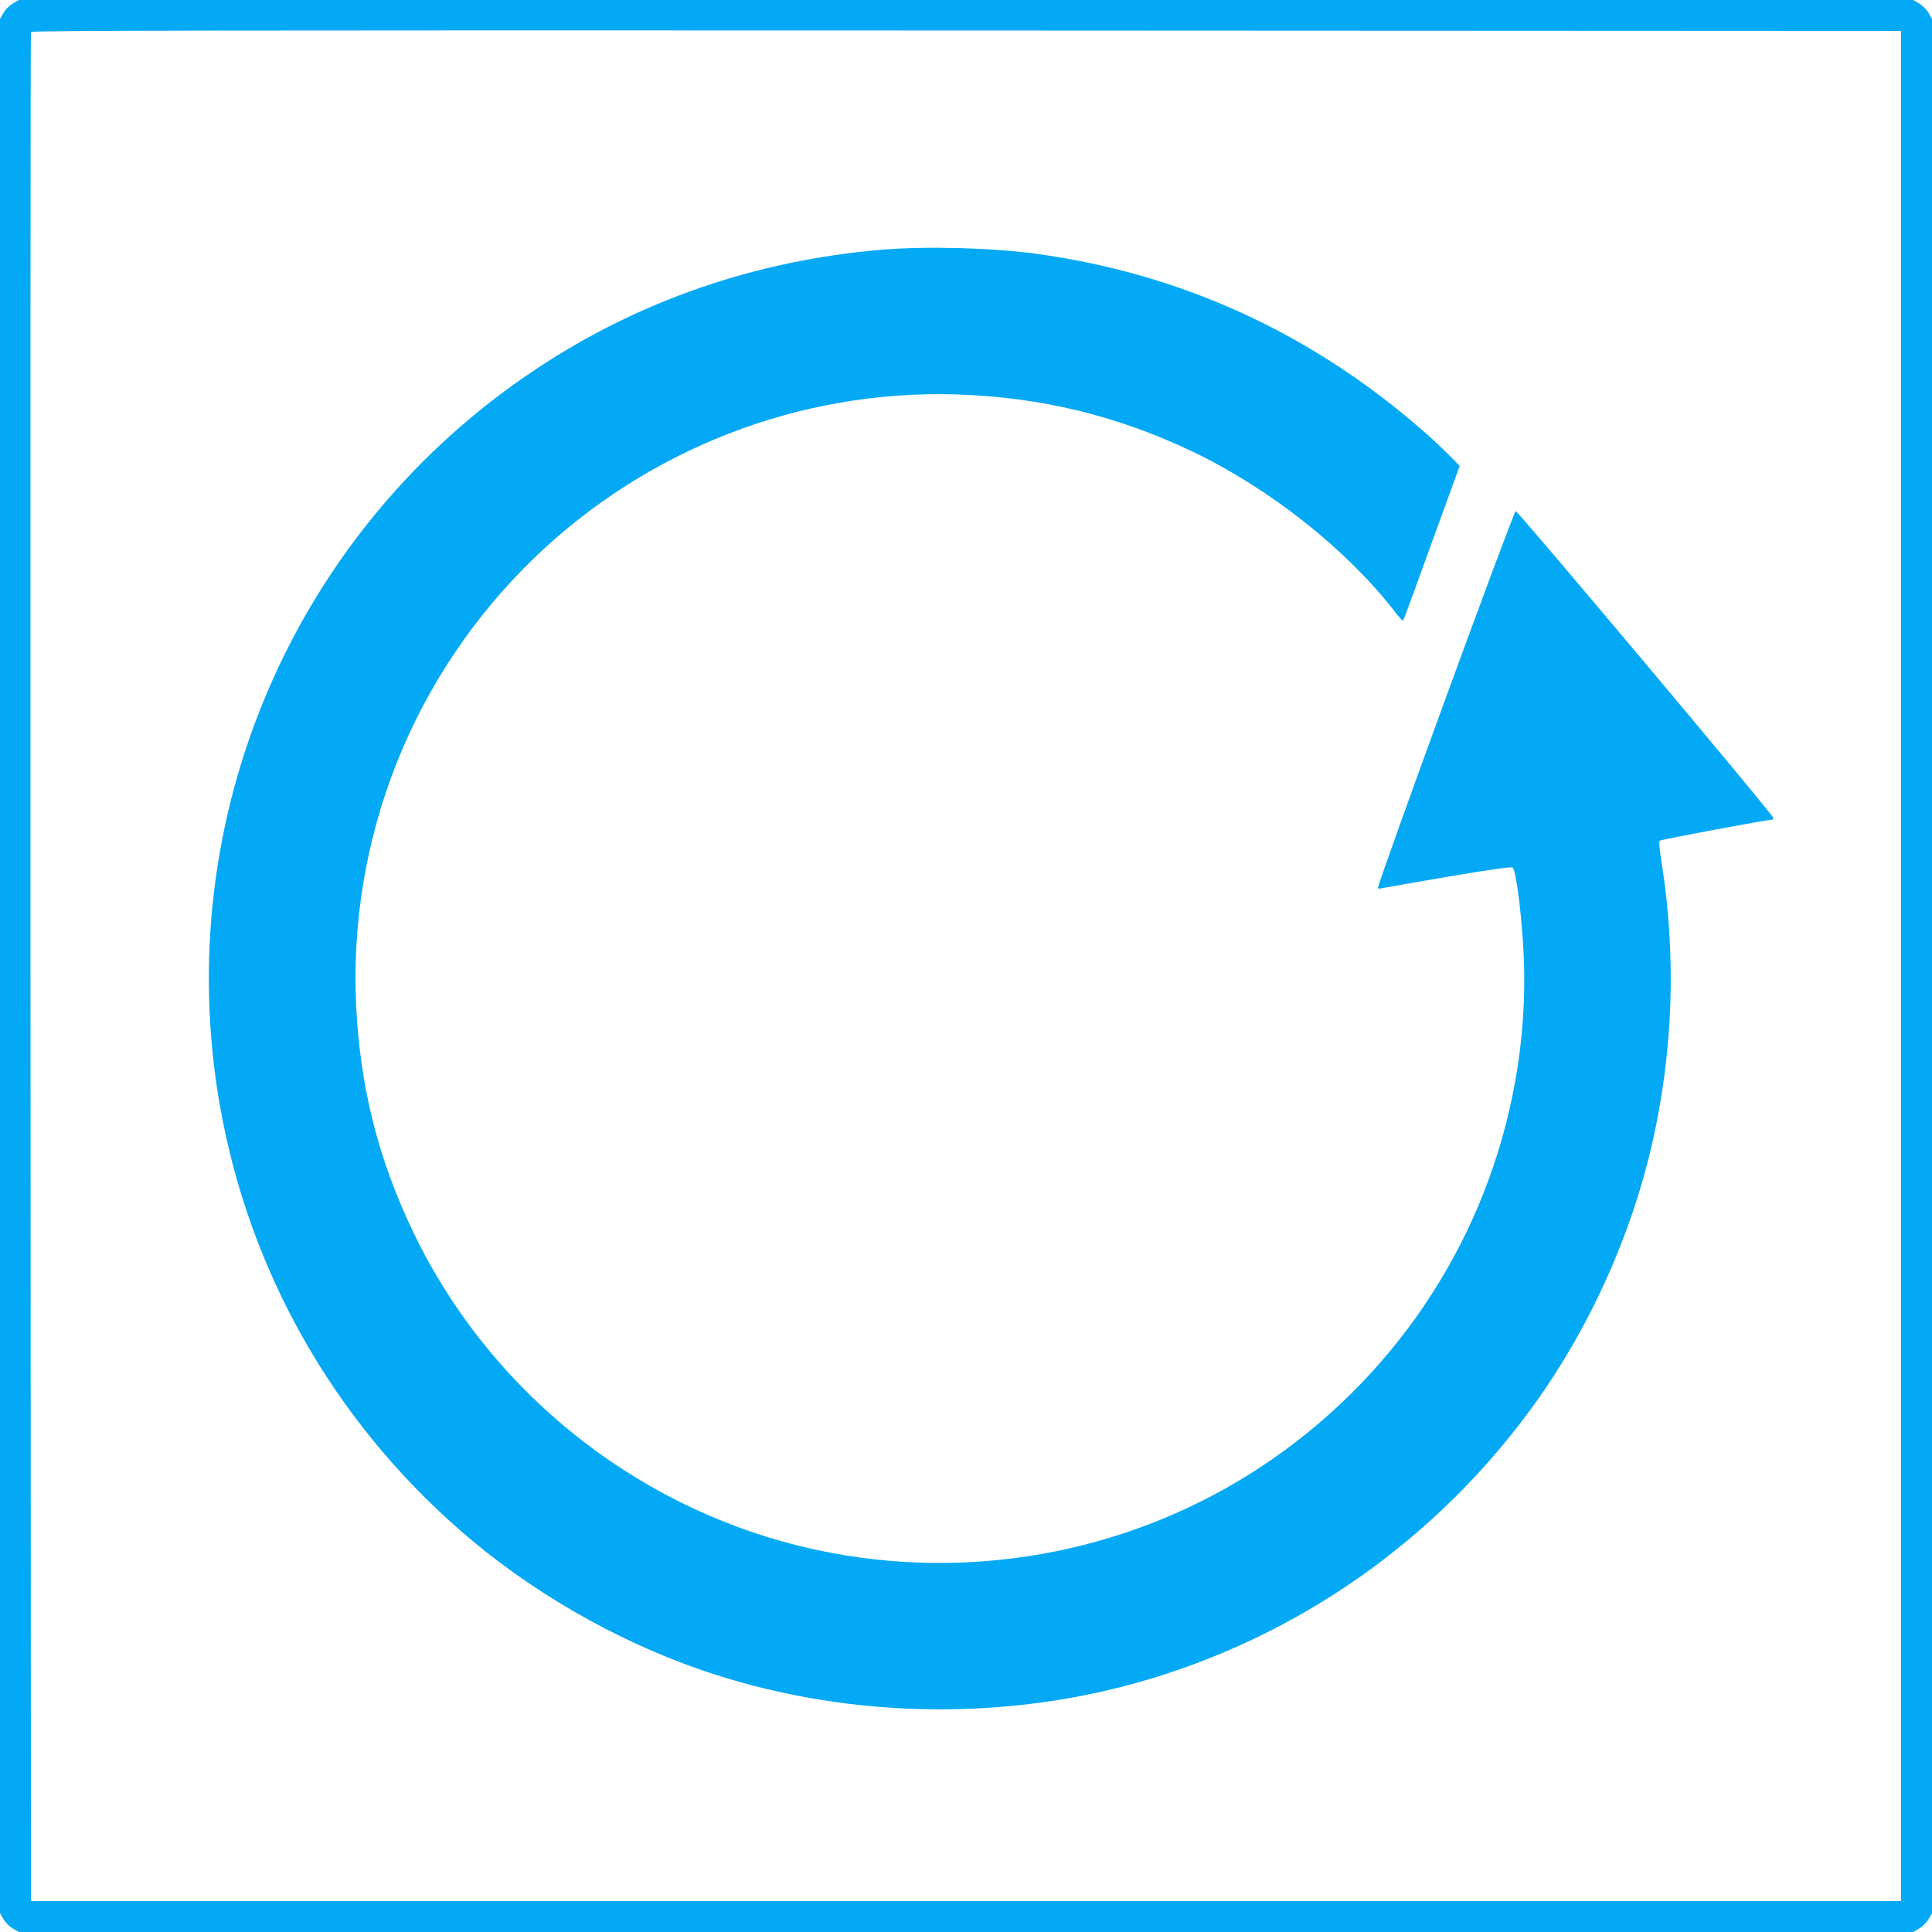
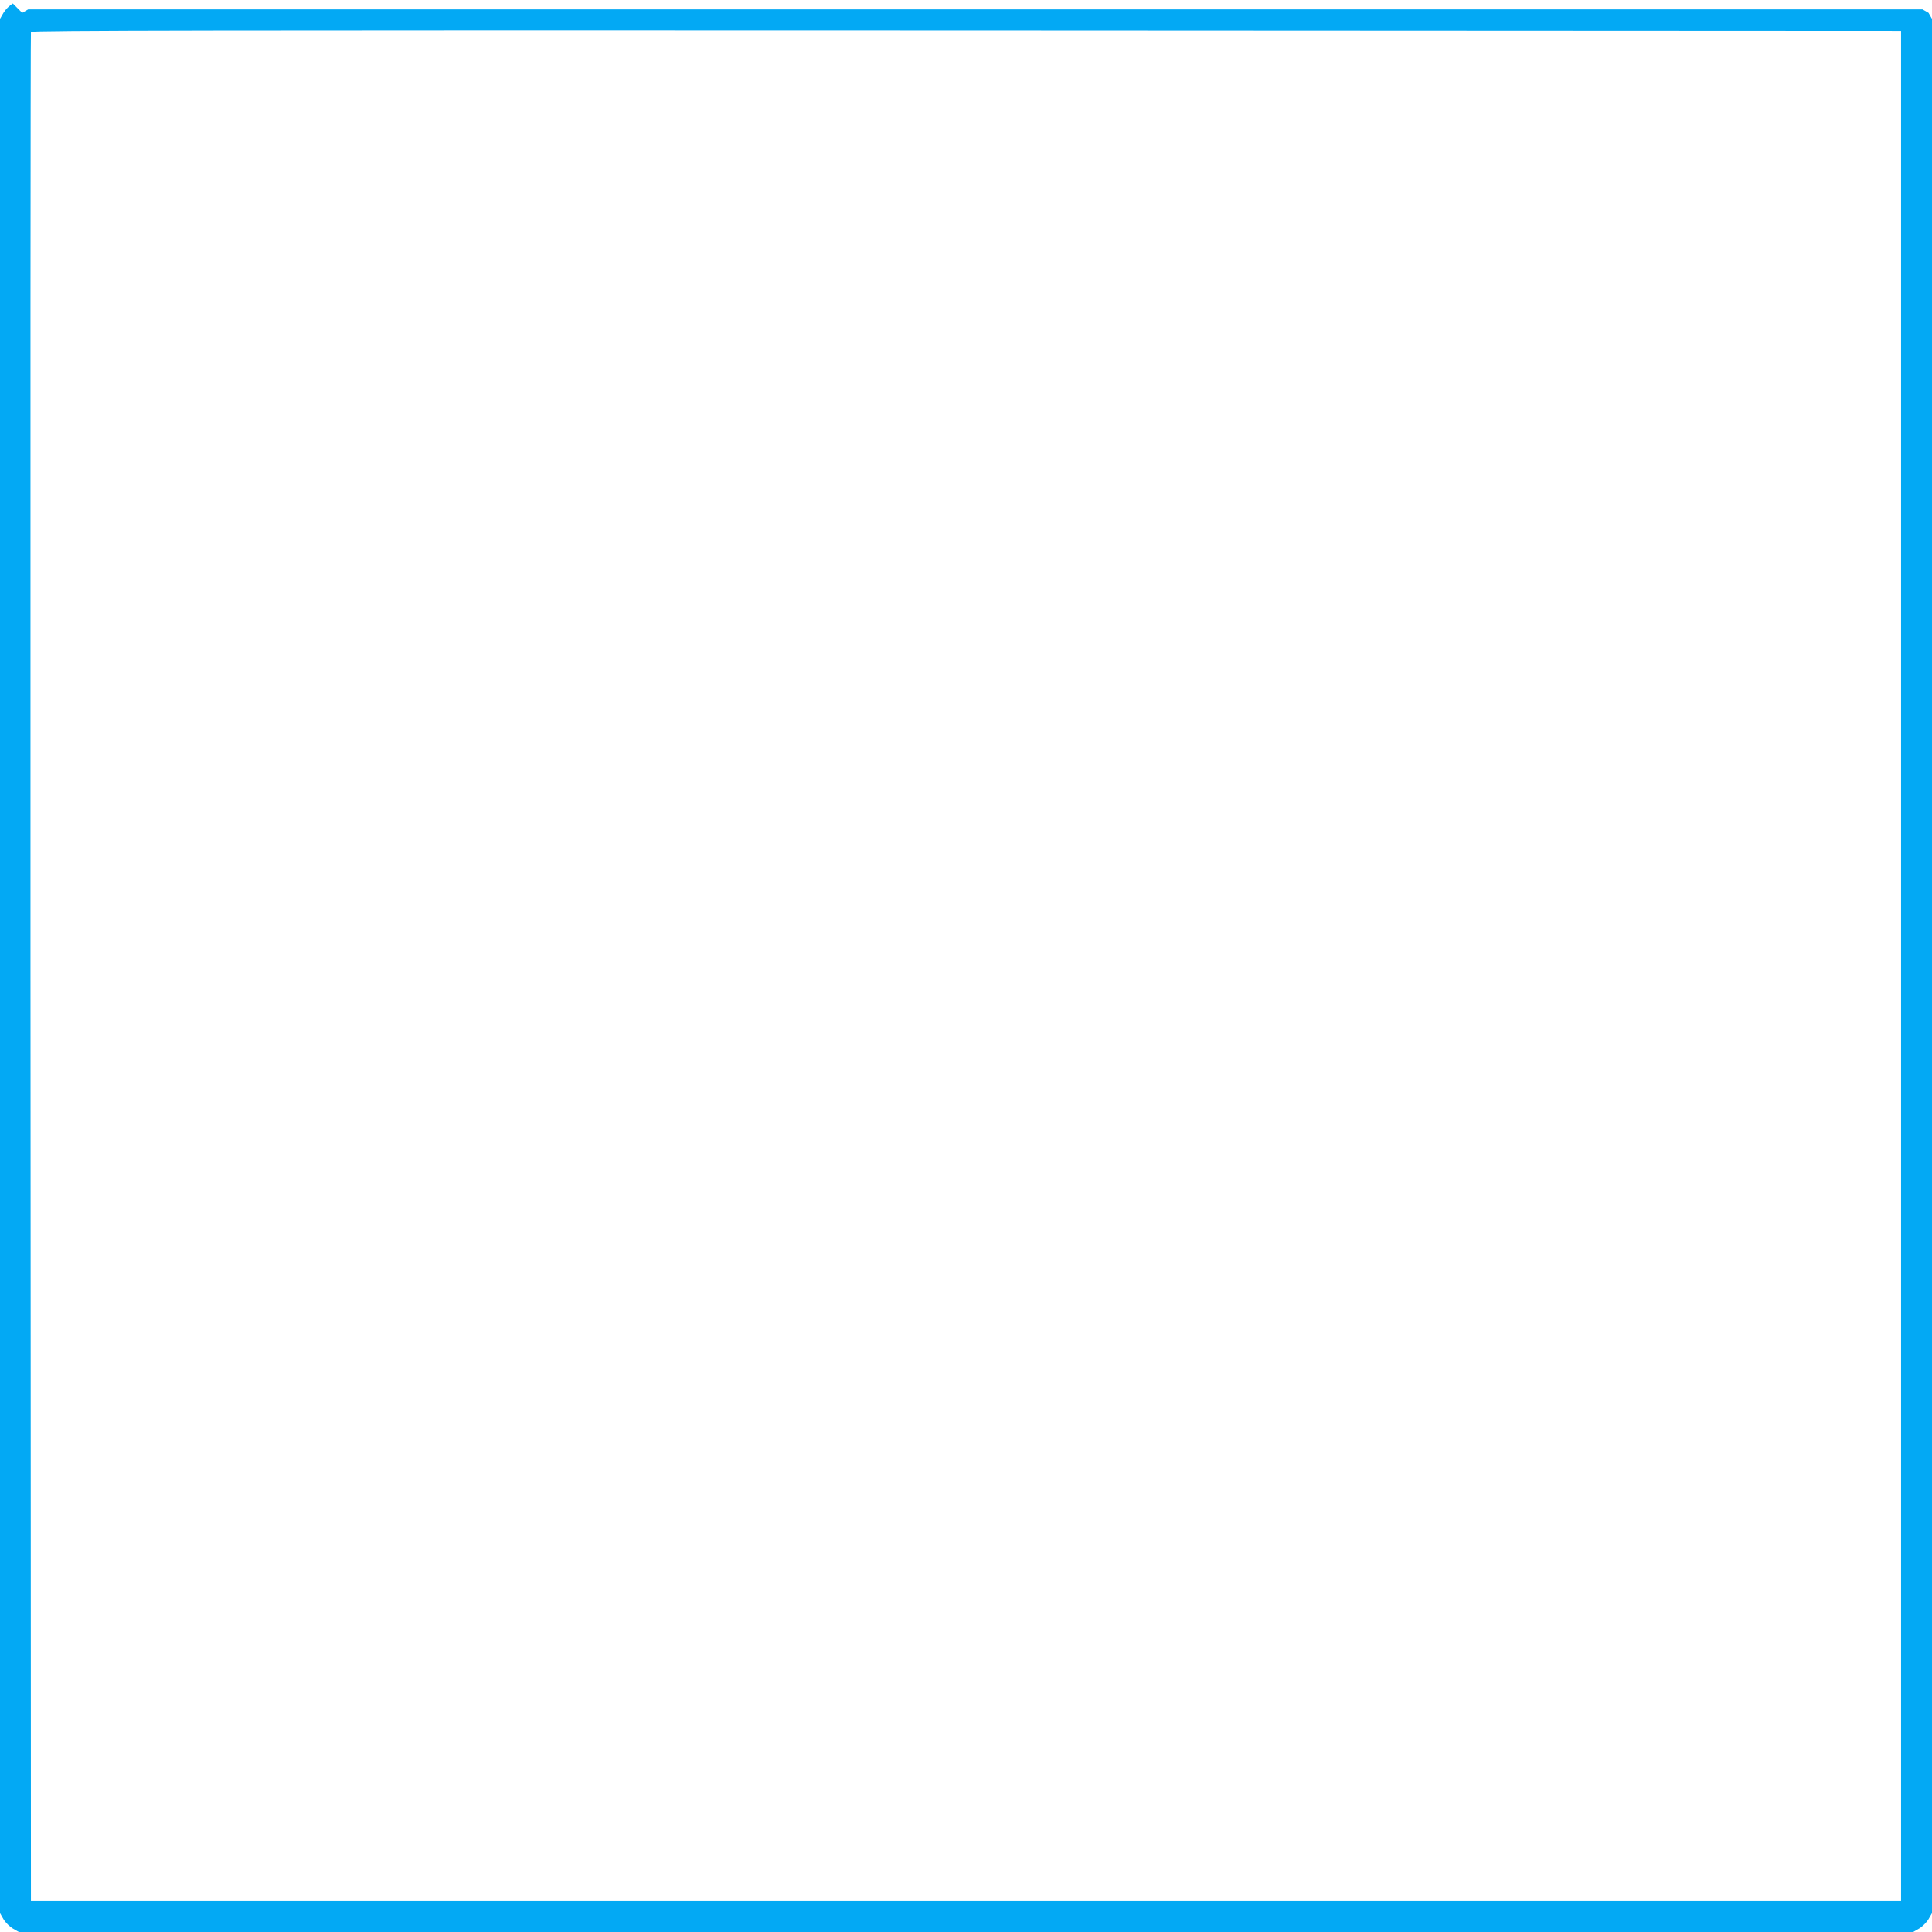
<svg xmlns="http://www.w3.org/2000/svg" version="1.0" width="1280pt" height="1280pt" viewBox="0 0 1280 1280" preserveAspectRatio="xMidYMid meet">
  <g transform="translate(0,1280) scale(0.1,-0.1)" fill="#03a9f4" stroke="none">
-     <path d="M85 12777 c-22 -13 -49 -40 -62 -62 l-23 -40 0 -6275 0 -6275 23 -40 c13 -22 40 -49 62 -62 l40 -23 6275 0 6275 0 40 23 c22 13 49 40 62 62 l23 40 0 6275 0 6275 -23 40 c-13 22 -40 49 -62 62 l-40 23 -6275 0 -6275 0 -40 -23z m12510 -6377 l0 -6195 -6195 0 -6195 0 -3 6185 c-1 3402 0 6191 3 6198 3 10 1248 12 6197 10 l6193 -3 0 -6195z" />
-     <path d="M5835 11145 c-828 -71 -1601 -337 -2280 -788 -1608 -1065 -2430 -2975 -2099 -4877 191 -1093 747 -2079 1589 -2816 454 -398 1019 -726 1595 -926 921 -319 1964 -349 2905 -83 1058 300 1979 948 2627 1850 360 502 635 1110 773 1715 140 610 162 1243 64 1863 -14 85 -19 141 -13 147 8 8 715 140 748 140 4 0 6 6 3 14 -14 35 -1672 2009 -1705 2030 -12 7 -912 -2456 -912 -2495 0 -6 8 -8 18 -5 9 2 207 37 440 77 289 49 427 68 434 61 26 -26 67 -376 75 -637 8 -293 -17 -582 -77 -876 -207 -1008 -803 -1887 -1667 -2458 -830 -547 -1853 -754 -2835 -571 -1210 224 -2253 1024 -2783 2133 -229 479 -348 952 -375 1487 -55 1112 373 2193 1177 2971 748 723 1759 1116 2793 1086 562 -17 1074 -141 1575 -381 506 -243 1008 -639 1328 -1048 28 -37 55 -67 58 -68 9 0 -9 -47 200 529 l180 494 -78 79 c-43 44 -130 124 -193 178 -737 635 -1592 1022 -2545 1150 -293 39 -725 50 -1020 25z" />
+     <path d="M85 12777 c-22 -13 -49 -40 -62 -62 l-23 -40 0 -6275 0 -6275 23 -40 c13 -22 40 -49 62 -62 l40 -23 6275 0 6275 0 40 23 c22 13 49 40 62 62 l23 40 0 6275 0 6275 -23 40 l-40 23 -6275 0 -6275 0 -40 -23z m12510 -6377 l0 -6195 -6195 0 -6195 0 -3 6185 c-1 3402 0 6191 3 6198 3 10 1248 12 6197 10 l6193 -3 0 -6195z" />
  </g>
</svg>